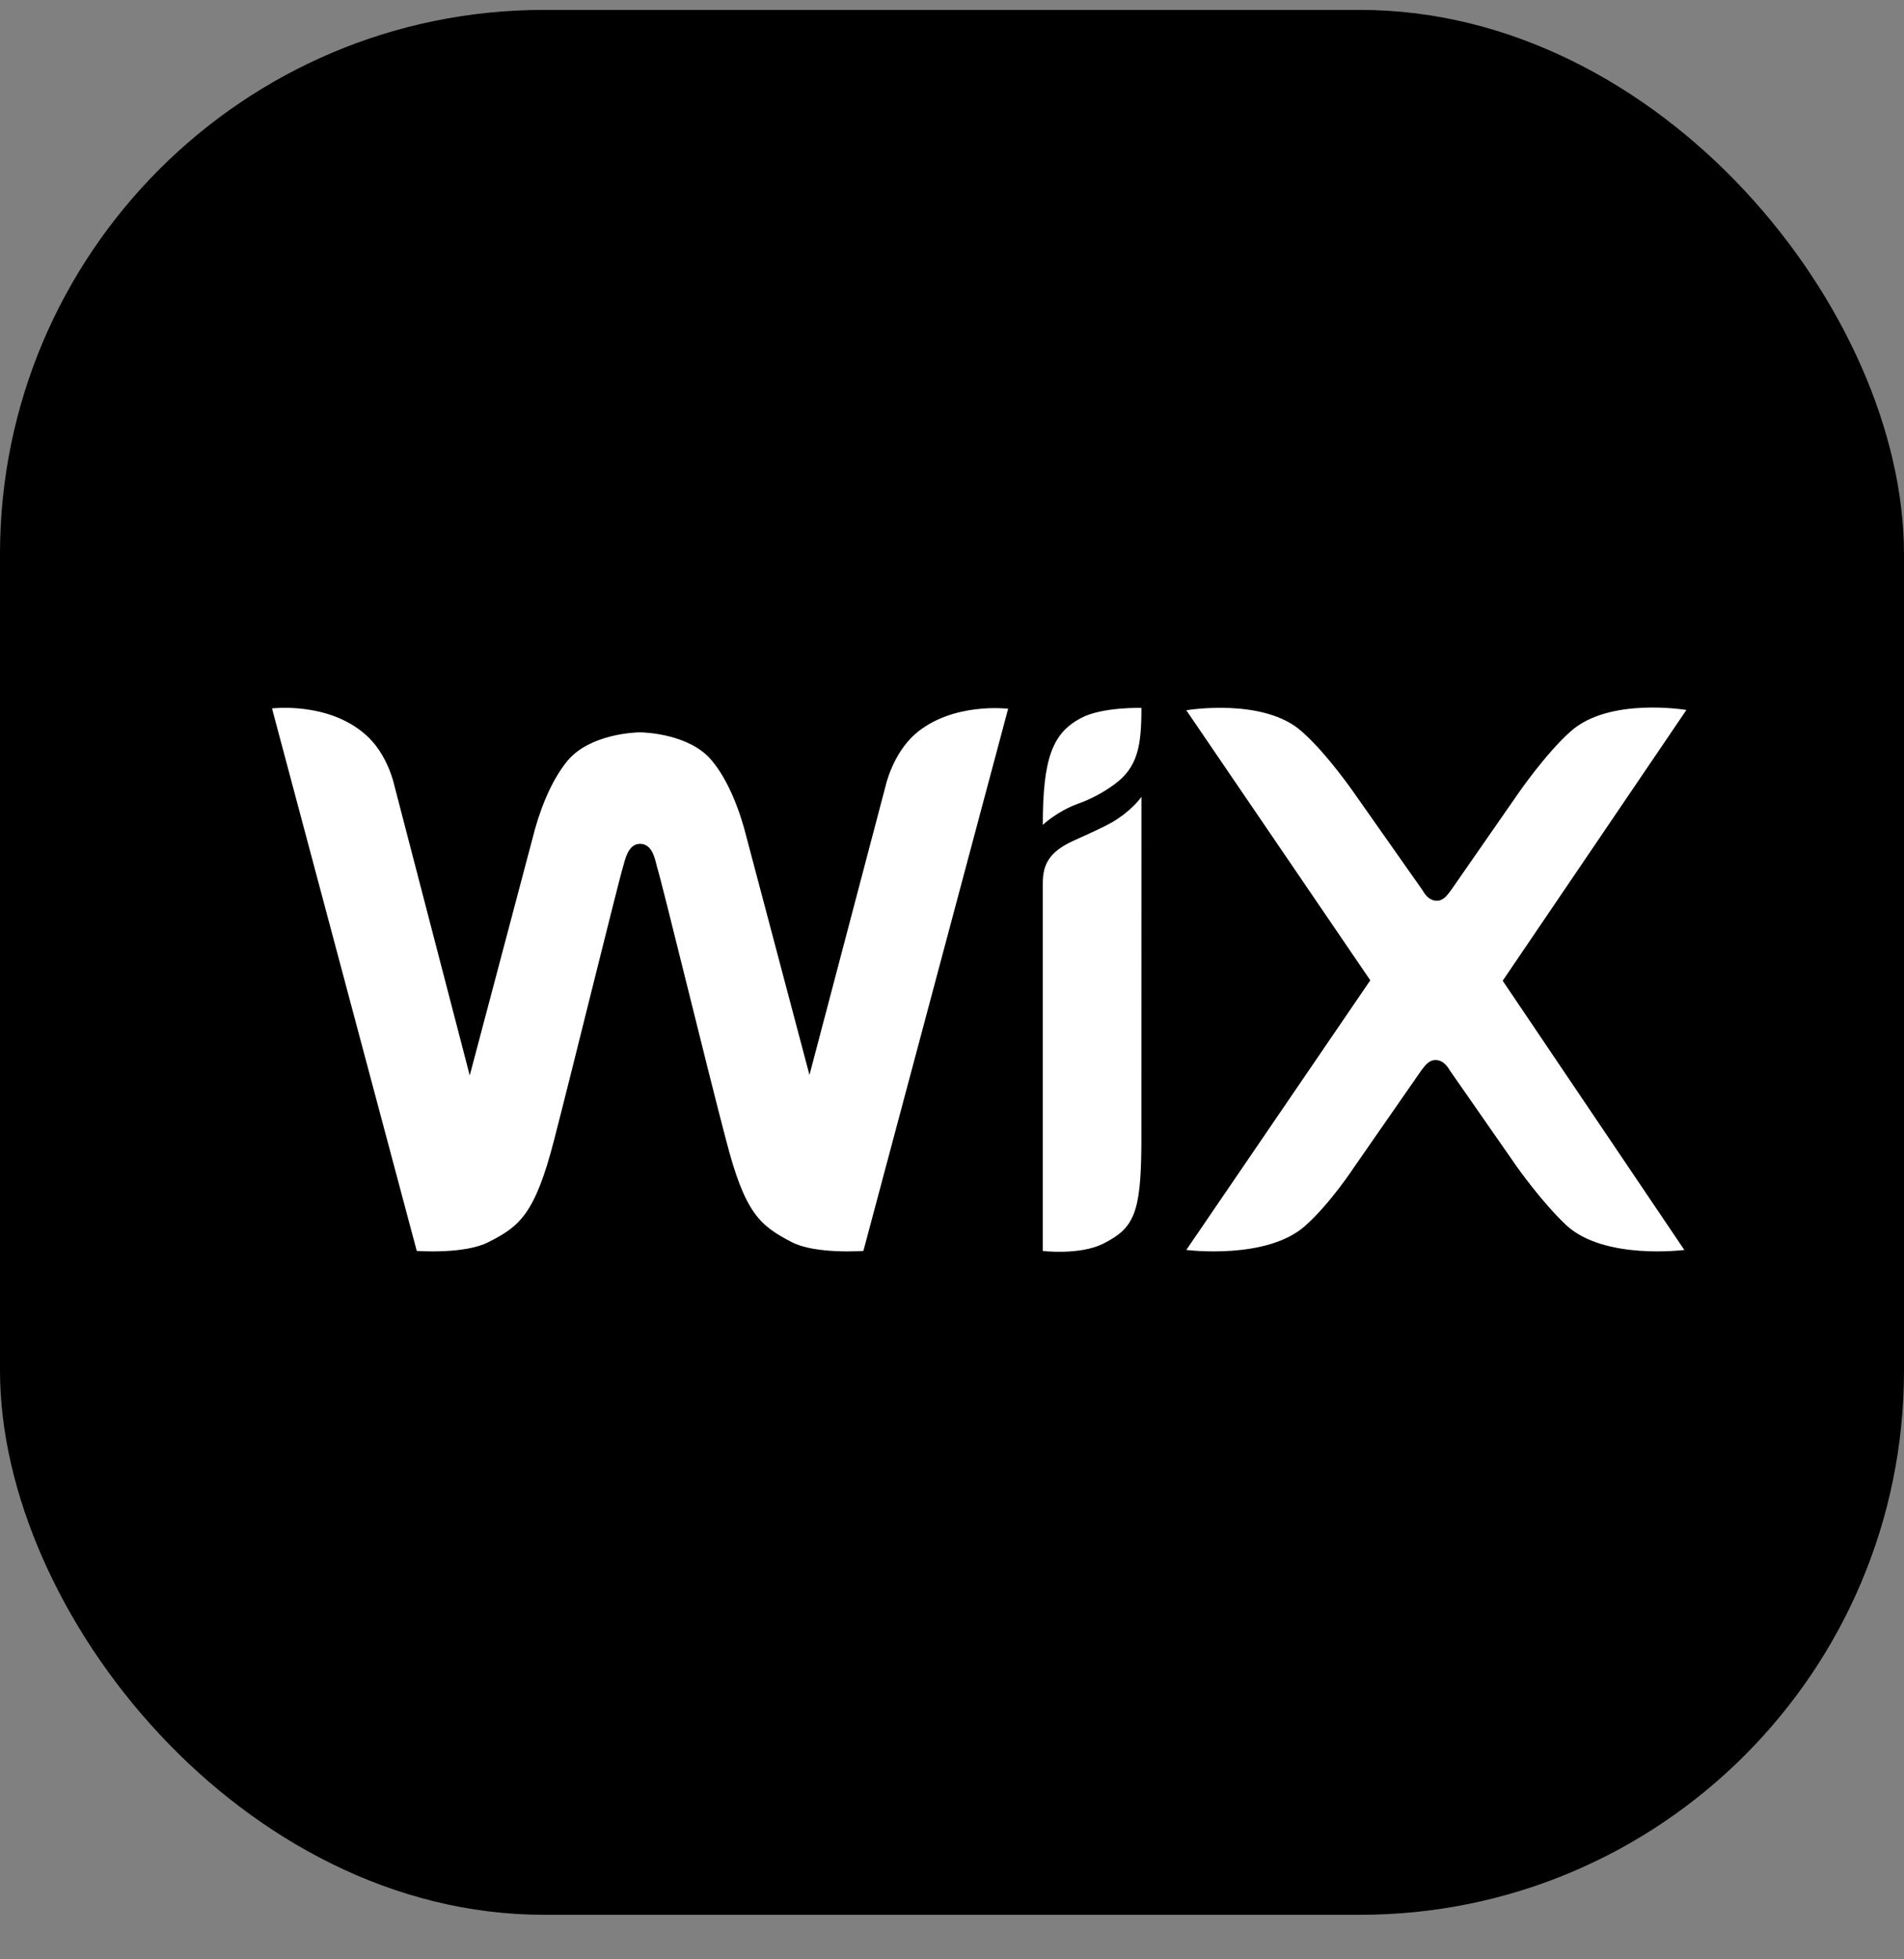
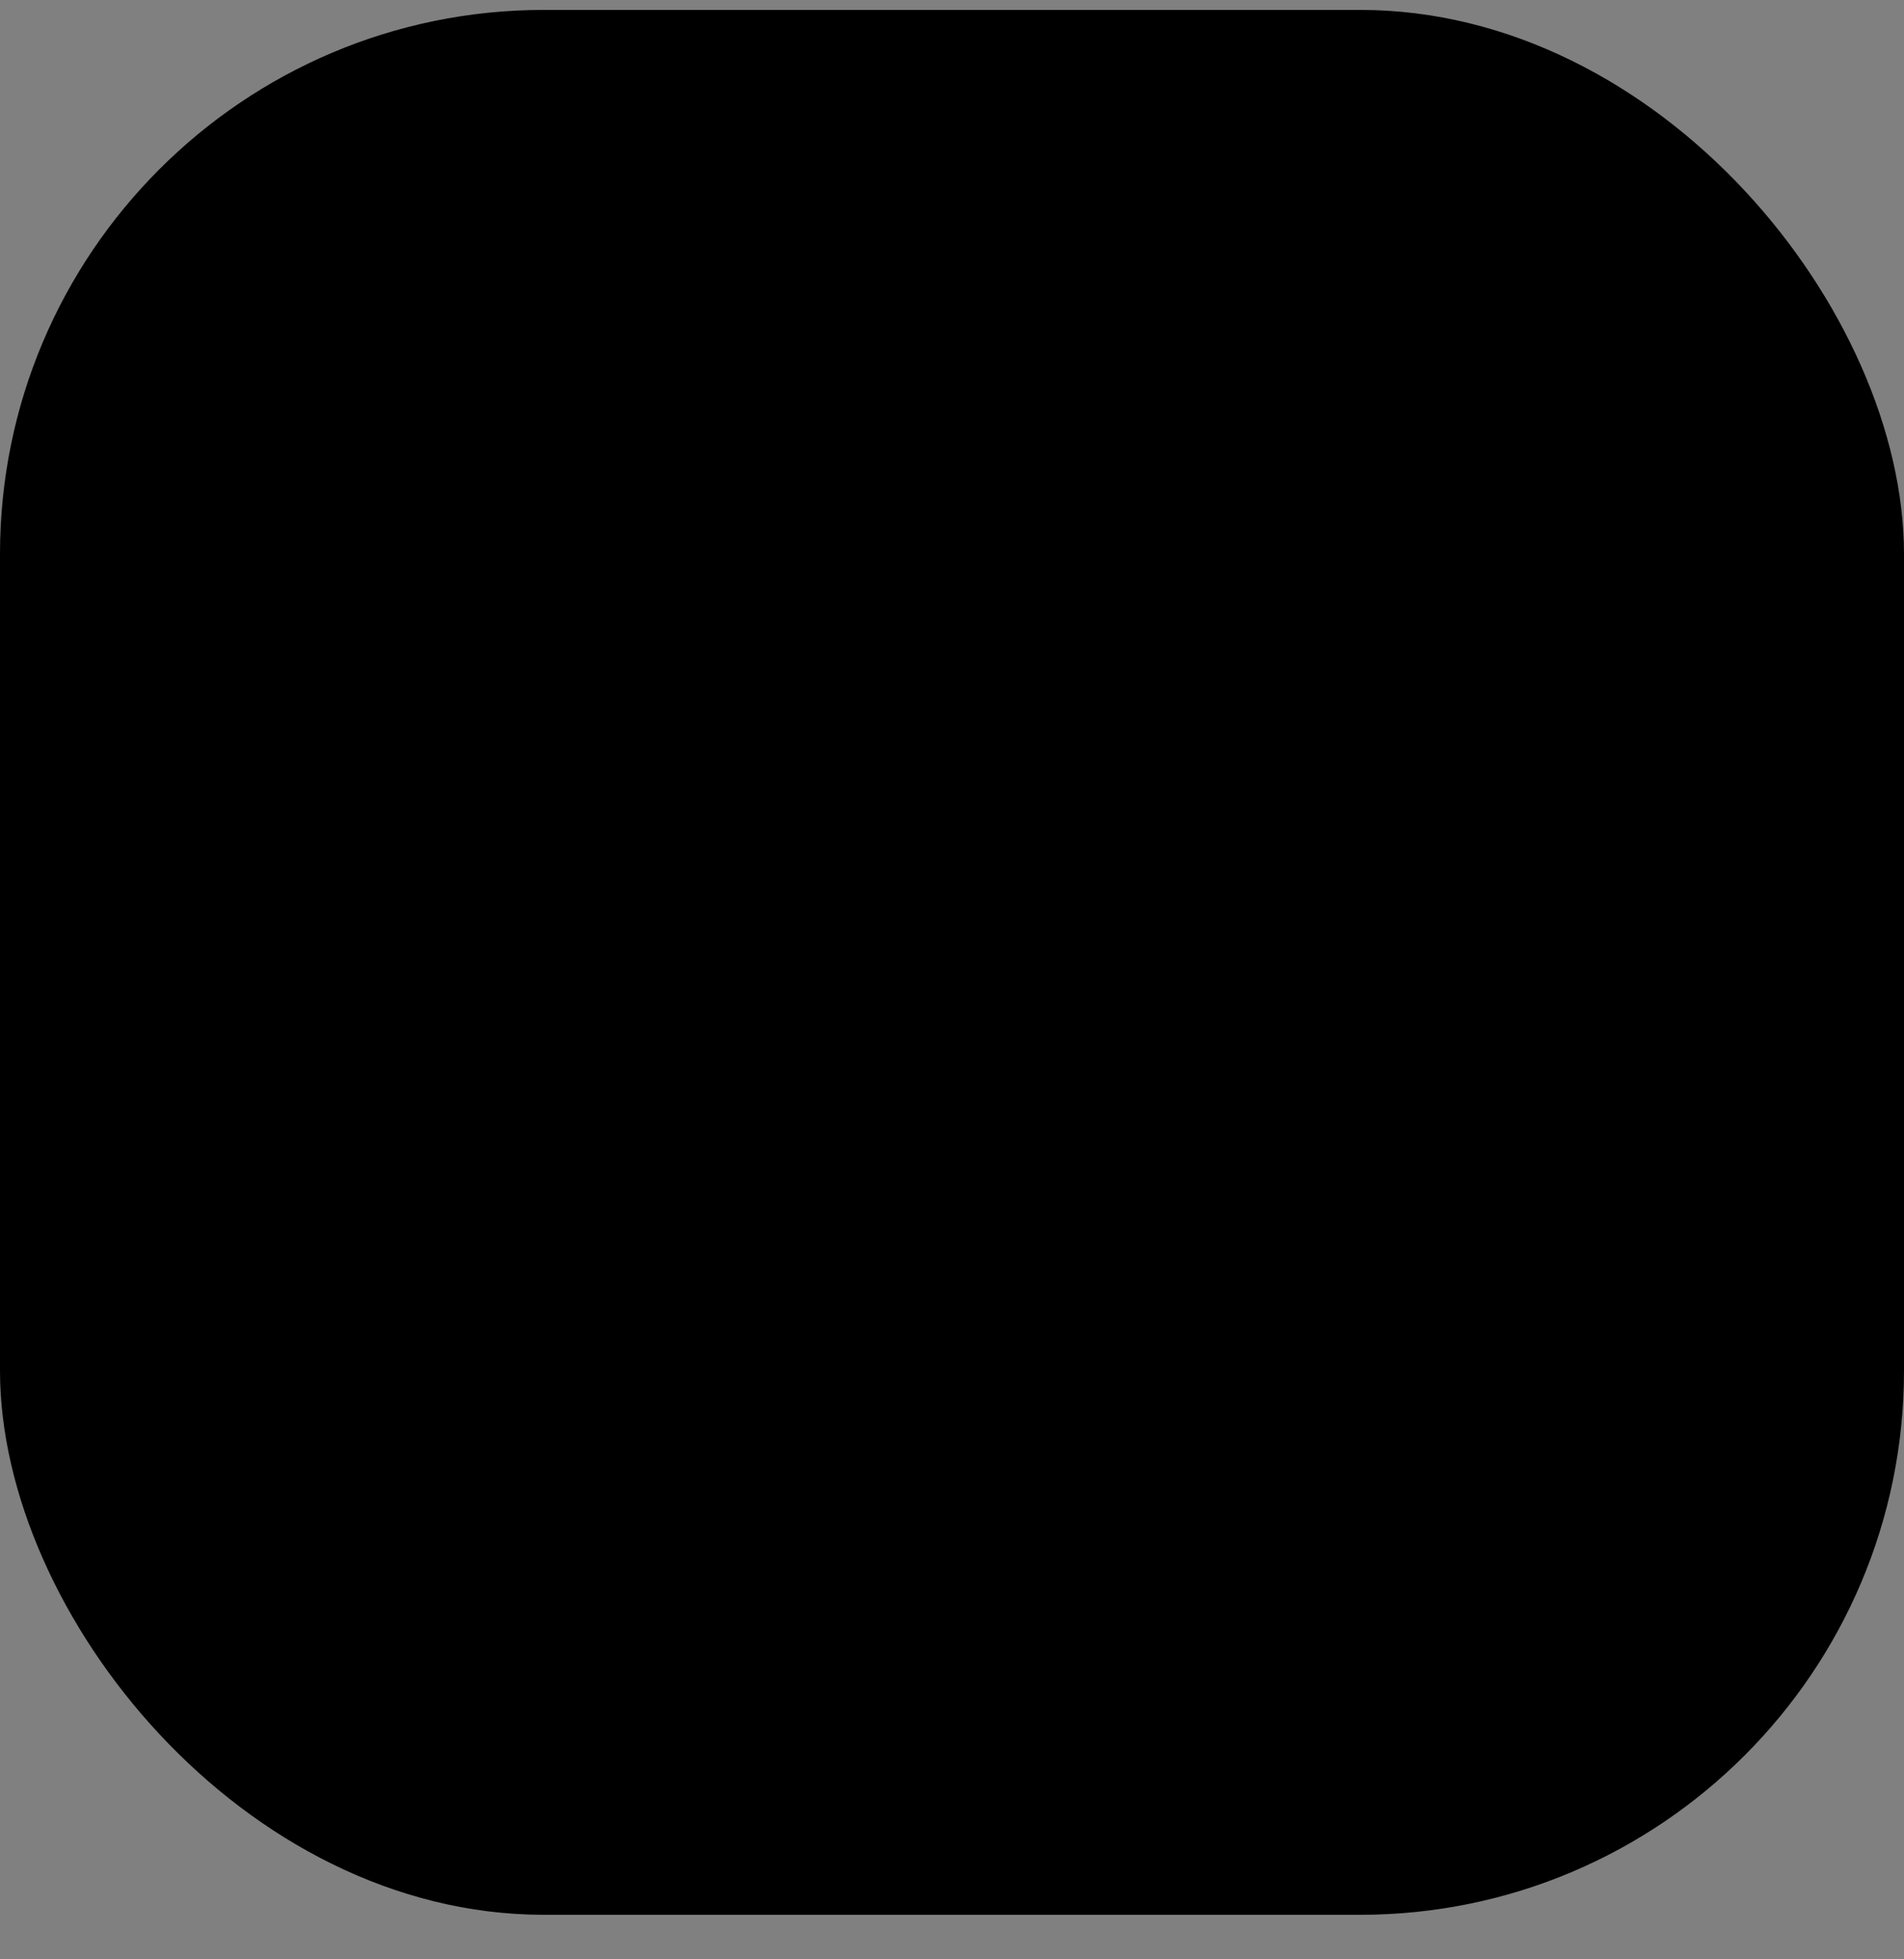
<svg xmlns="http://www.w3.org/2000/svg" width="35" height="36" viewBox="0 0 35 36" fill="none">
  <rect x="0" y="0" width="35" height="36" fill="#808080" stroke="none" />
  <rect y="0.182" width="35" height="35" rx="10" fill="black" />
-   <path d="M19.875 13.191C19.356 13.464 19.169 13.913 19.169 15.156C19.169 15.156 19.431 14.907 19.817 14.767C20.055 14.682 20.279 14.563 20.482 14.414C20.921 14.097 20.982 13.692 20.982 13.007C20.982 13.007 20.264 12.986 19.875 13.191ZM16.824 13.486C16.408 13.853 16.281 14.434 16.281 14.434L14.88 19.751L13.725 15.392C13.612 14.936 13.405 14.355 13.082 13.971C12.679 13.486 11.856 13.456 11.763 13.456C11.675 13.456 10.842 13.486 10.431 13.979C10.111 14.368 9.903 14.943 9.79 15.401L8.635 19.76L7.25 14.436C7.25 14.436 7.131 13.846 6.707 13.487C6.02 12.89 5 13.016 5 13.016L7.661 22.984C7.661 22.984 8.54 23.05 8.979 22.822C9.552 22.534 9.835 22.307 10.186 20.944C10.499 19.737 11.371 16.188 11.452 15.93C11.489 15.804 11.543 15.504 11.765 15.504C11.997 15.504 12.043 15.798 12.078 15.93C12.161 16.18 13.025 19.737 13.346 20.944C13.694 22.298 13.971 22.519 14.553 22.822C14.992 23.05 15.871 22.984 15.871 22.984L18.532 13.022C18.529 13.022 17.507 12.895 16.824 13.486ZM20.982 14.641C20.982 14.641 20.815 14.891 20.437 15.112C20.192 15.246 19.96 15.341 19.706 15.46C19.287 15.658 19.169 15.886 19.169 16.224V22.985C19.169 22.985 19.847 23.066 20.278 22.852C20.845 22.567 20.971 22.293 20.981 21.049L20.982 14.641ZM27.623 18.02L31 13.045C31 13.045 29.576 12.803 28.868 13.442C28.413 13.846 27.909 14.578 27.909 14.578L26.672 16.358C26.604 16.446 26.537 16.55 26.413 16.55C26.284 16.55 26.203 16.454 26.15 16.358L24.901 14.583C24.901 14.583 24.4 13.854 23.939 13.448C23.238 12.808 21.807 13.05 21.807 13.05L25.189 18.012L21.807 22.966C21.807 22.966 23.296 23.157 24 22.516C24.455 22.112 24.894 21.442 24.894 21.442L26.128 19.666C26.197 19.579 26.263 19.477 26.388 19.477C26.518 19.477 26.597 19.574 26.65 19.666L27.887 21.442C27.887 21.442 28.348 22.097 28.797 22.516C29.496 23.157 30.962 22.966 30.962 22.966L27.623 18.02Z" fill="white" />
</svg>